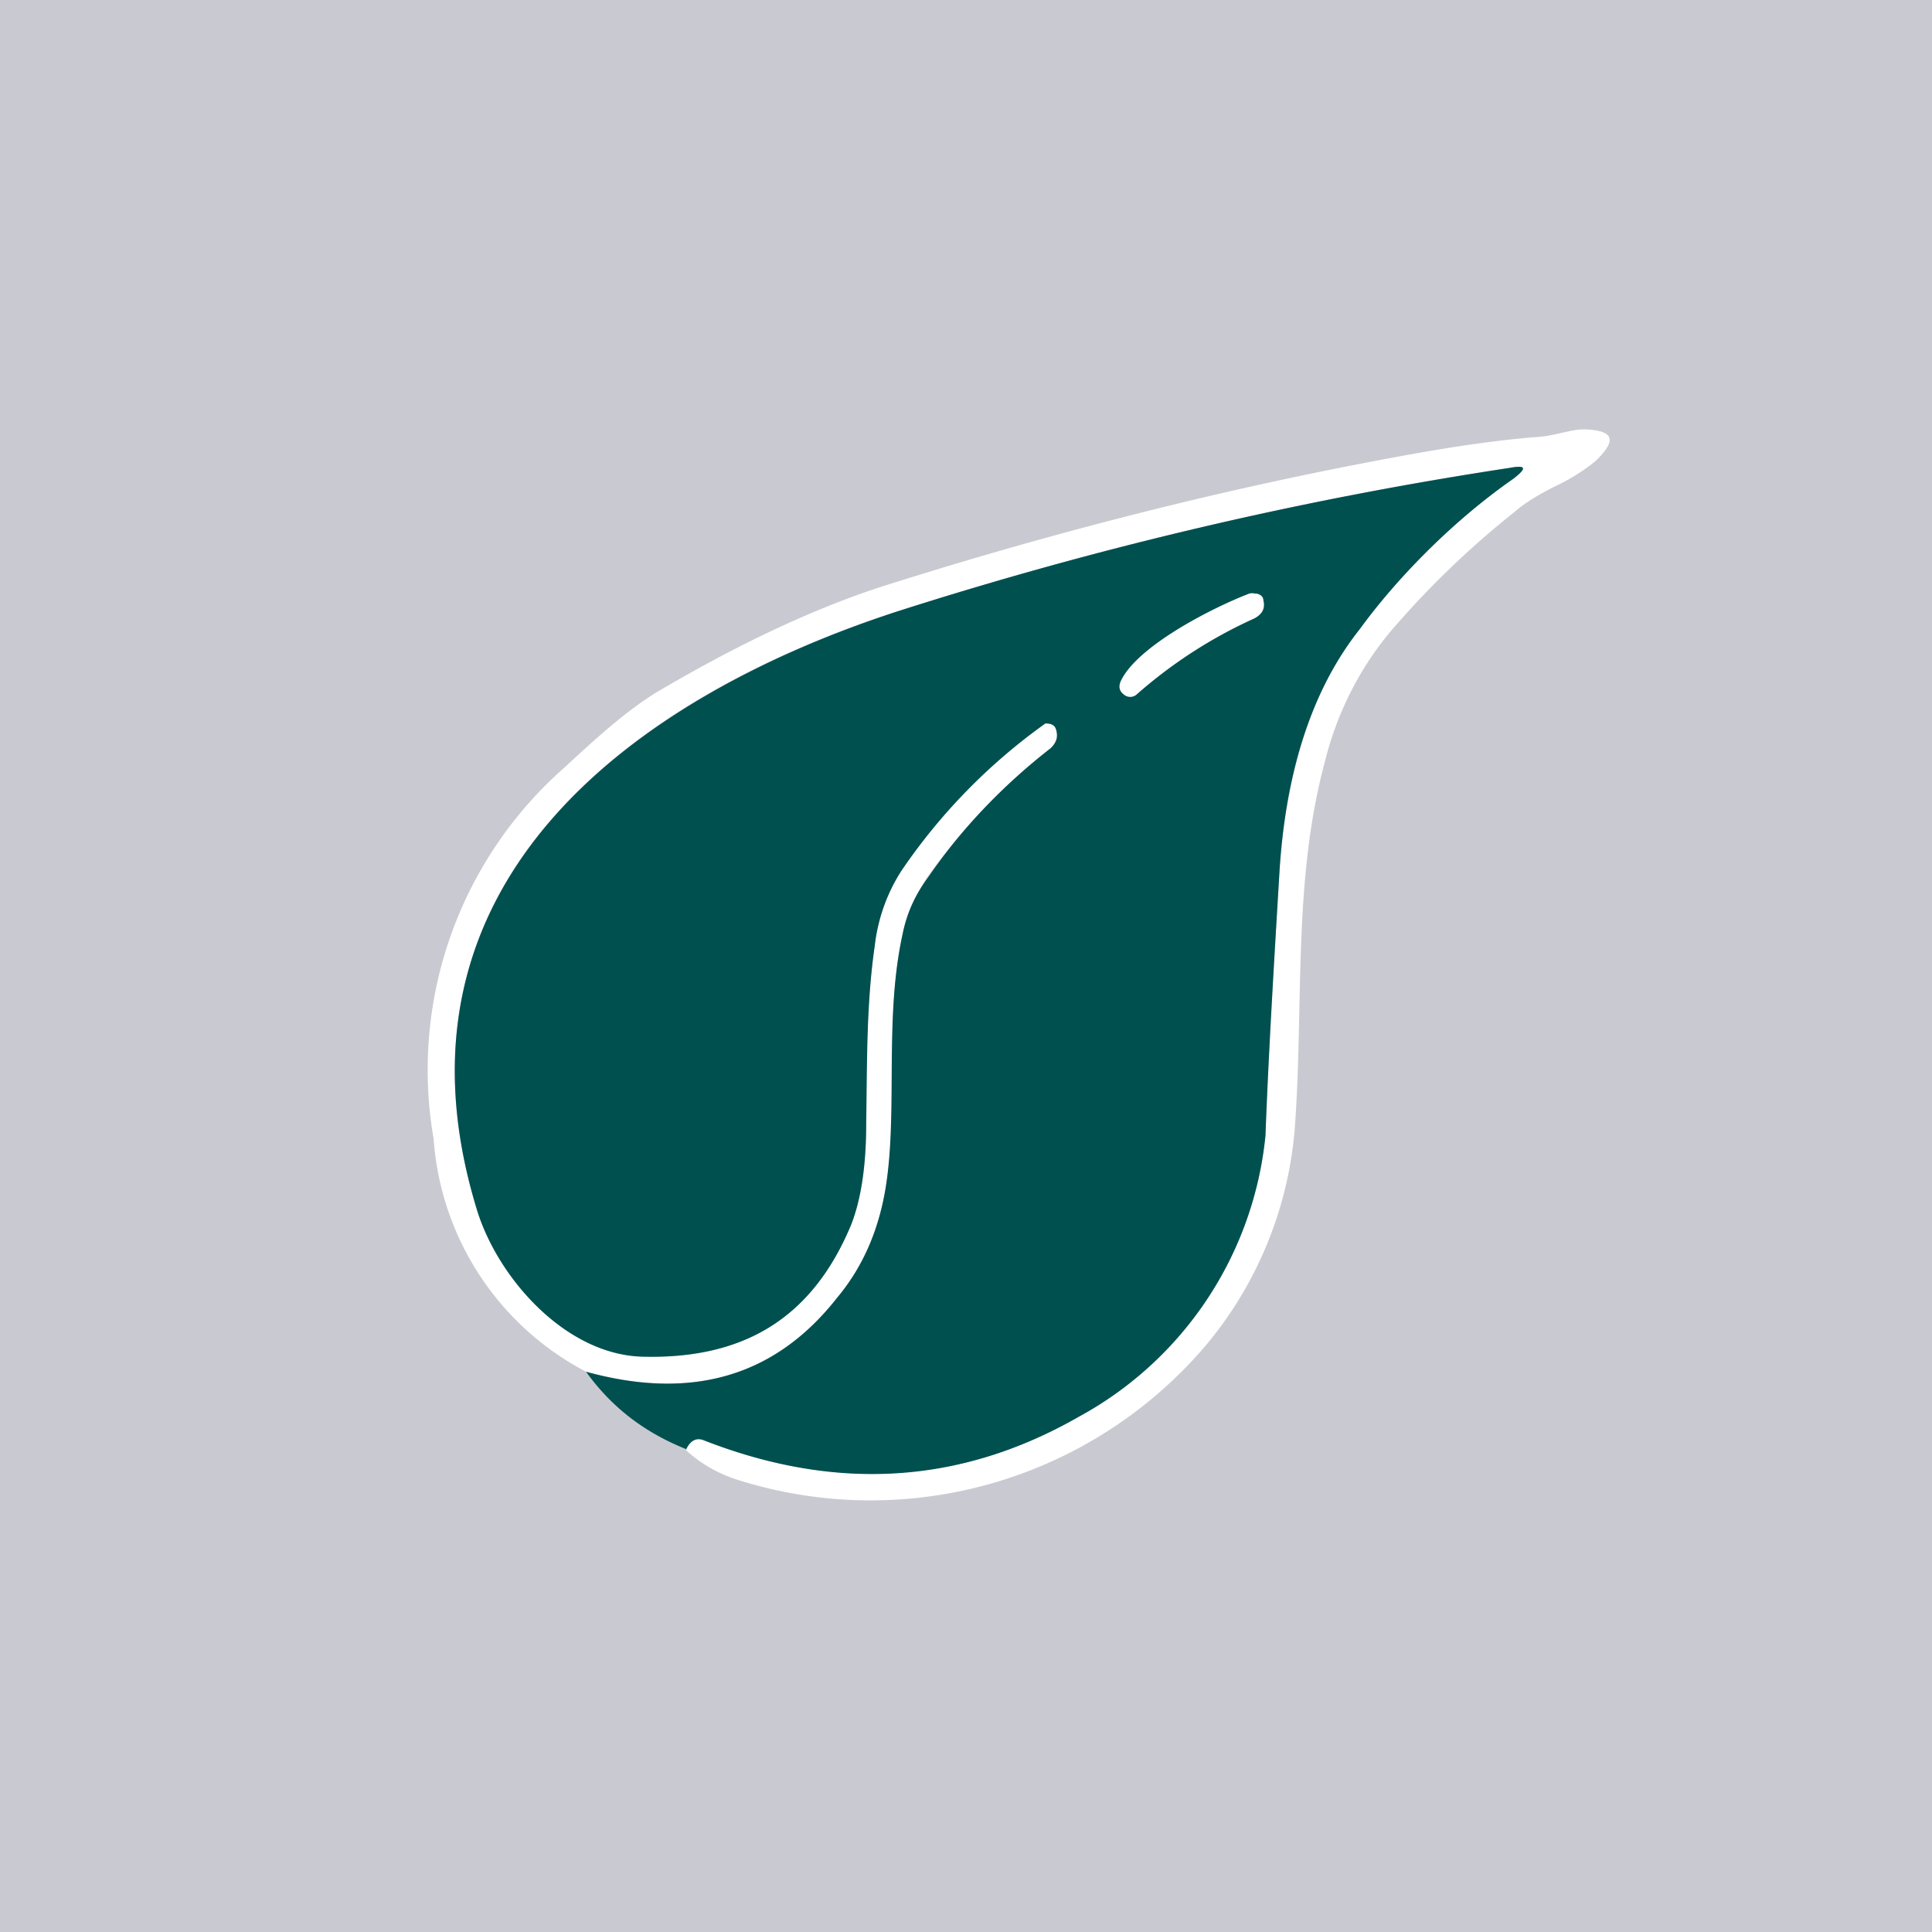
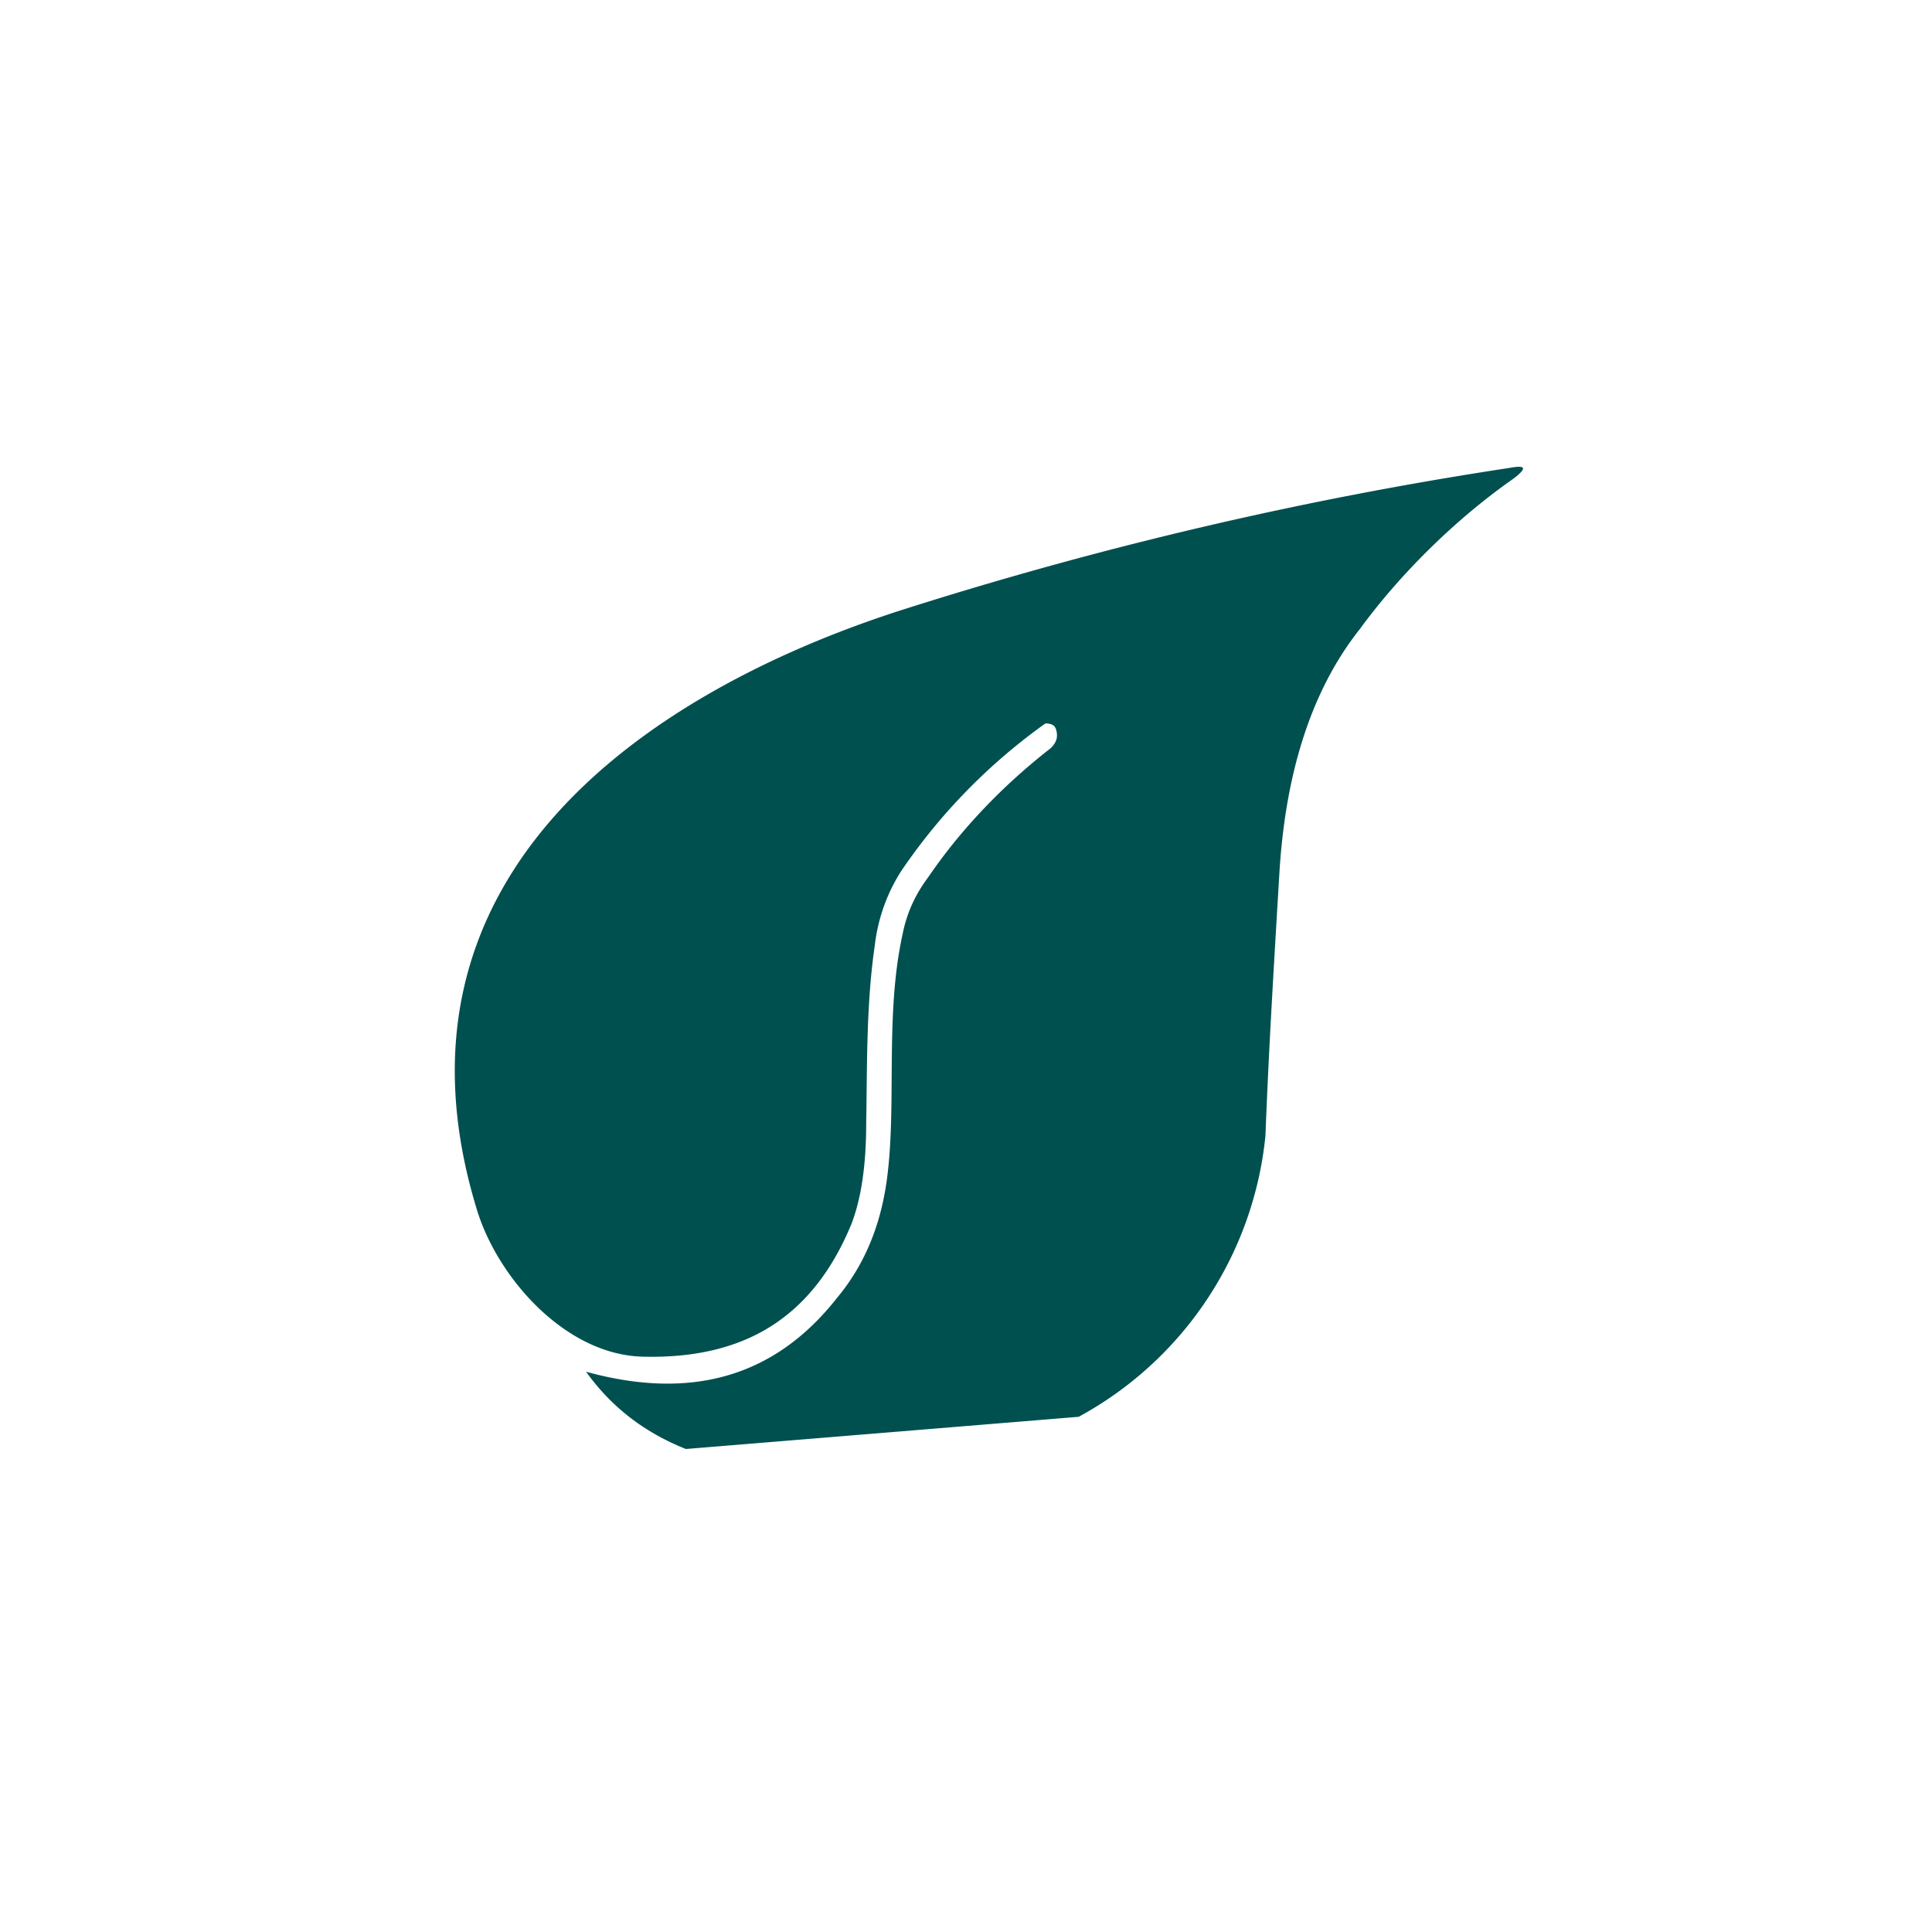
<svg xmlns="http://www.w3.org/2000/svg" width="18" height="18" viewBox="0 0 18 18">
-   <path fill="#C9CAD1" d="M0 0h18v18H0z" />
-   <path d="M6.39 13.5c.04-.08.1-.11.17-.08 1.23.48 2.4.4 3.49-.22a3.36 3.36 0 0 0 1.74-2.62c.03-.8.08-1.61.13-2.45.05-.82.26-1.64.74-2.28.4-.5.9-1.02 1.44-1.39.13-.1.12-.13-.04-.1-1.91.29-3.8.73-5.68 1.33C6 6.45 3.5 8.17 4.44 11.26c.2.64.83 1.37 1.56 1.38.91.02 1.56-.34 1.93-1.23.09-.23.14-.54.14-.94 0-.56 0-1.1.08-1.66.03-.26.12-.5.25-.7a5.43 5.43 0 0 1 1.34-1.37c.06 0 .09.02.1.06.02.07 0 .12-.05.17-.45.35-.83.76-1.15 1.2-.1.16-.19.34-.23.53-.17.77-.04 1.6-.15 2.31-.06.42-.2.78-.46 1.08-.58.74-1.36.96-2.34.69a2.66 2.66 0 0 1-1.42-2.17 3.75 3.75 0 0 1 1.22-3.46c.26-.24.54-.5.84-.69.76-.45 1.46-.78 2.1-.99 1.51-.48 3.02-.87 4.53-1.16.52-.1 1.08-.2 1.61-.24.14-.01.3-.07.42-.07.28.01.31.1.1.3-.1.08-.22.16-.37.23-.16.08-.29.16-.38.24-.39.31-.76.66-1.1 1.05-.32.36-.55.8-.67 1.29-.3 1.12-.19 2.3-.28 3.44a3.6 3.6 0 0 1-.83 1.99 4.1 4.1 0 0 1-4.38 1.24 1.28 1.28 0 0 1-.46-.27Z" fill="#fff" />
-   <path d="M6.39 13.5c-.4-.16-.7-.4-.93-.72.98.27 1.76.05 2.34-.69.25-.3.4-.66.46-1.08.1-.71-.02-1.54.15-2.31.04-.2.12-.37.24-.53.3-.44.69-.85 1.14-1.2.05-.05.07-.1.05-.17-.01-.04-.04-.06-.1-.06A5.43 5.43 0 0 0 8.4 8.11c-.13.2-.22.44-.25.7-.08.55-.07 1.1-.08 1.66 0 .4-.05.71-.14.94-.37.89-1.02 1.25-1.93 1.23-.73-.01-1.37-.74-1.56-1.38C3.5 8.17 6 6.46 8.38 5.69c1.88-.6 3.77-1.04 5.68-1.33.16-.03.17 0 .04.1-.53.37-1.05.88-1.43 1.4-.5.63-.7 1.45-.75 2.27-.05.84-.1 1.65-.13 2.45a3.36 3.36 0 0 1-1.74 2.62c-1.1.63-2.26.7-3.49.22-.07-.03-.13 0-.17.09Z" fill="#005050" />
-   <path d="M11.69 5.76a4.4 4.4 0 0 0-1.1.71.09.09 0 0 1-.12 0c-.04-.03-.05-.07-.03-.12.15-.33.86-.69 1.2-.82a.1.1 0 0 1 .05 0c.05 0 .08.03.08.06.02.08-.01.13-.08.17Z" fill="#fff" />
+   <path d="M6.39 13.5c-.4-.16-.7-.4-.93-.72.98.27 1.76.05 2.34-.69.25-.3.4-.66.46-1.08.1-.71-.02-1.54.15-2.31.04-.2.12-.37.24-.53.3-.44.69-.85 1.14-1.2.05-.05.07-.1.05-.17-.01-.04-.04-.06-.1-.06A5.43 5.43 0 0 0 8.4 8.11c-.13.2-.22.44-.25.7-.08.55-.07 1.1-.08 1.66 0 .4-.05.71-.14.94-.37.89-1.02 1.25-1.93 1.23-.73-.01-1.37-.74-1.56-1.38C3.5 8.17 6 6.46 8.38 5.69c1.88-.6 3.77-1.04 5.68-1.33.16-.03.17 0 .04.1-.53.37-1.05.88-1.43 1.4-.5.63-.7 1.45-.75 2.27-.05.84-.1 1.65-.13 2.45a3.36 3.36 0 0 1-1.74 2.62Z" fill="#005050" />
</svg>